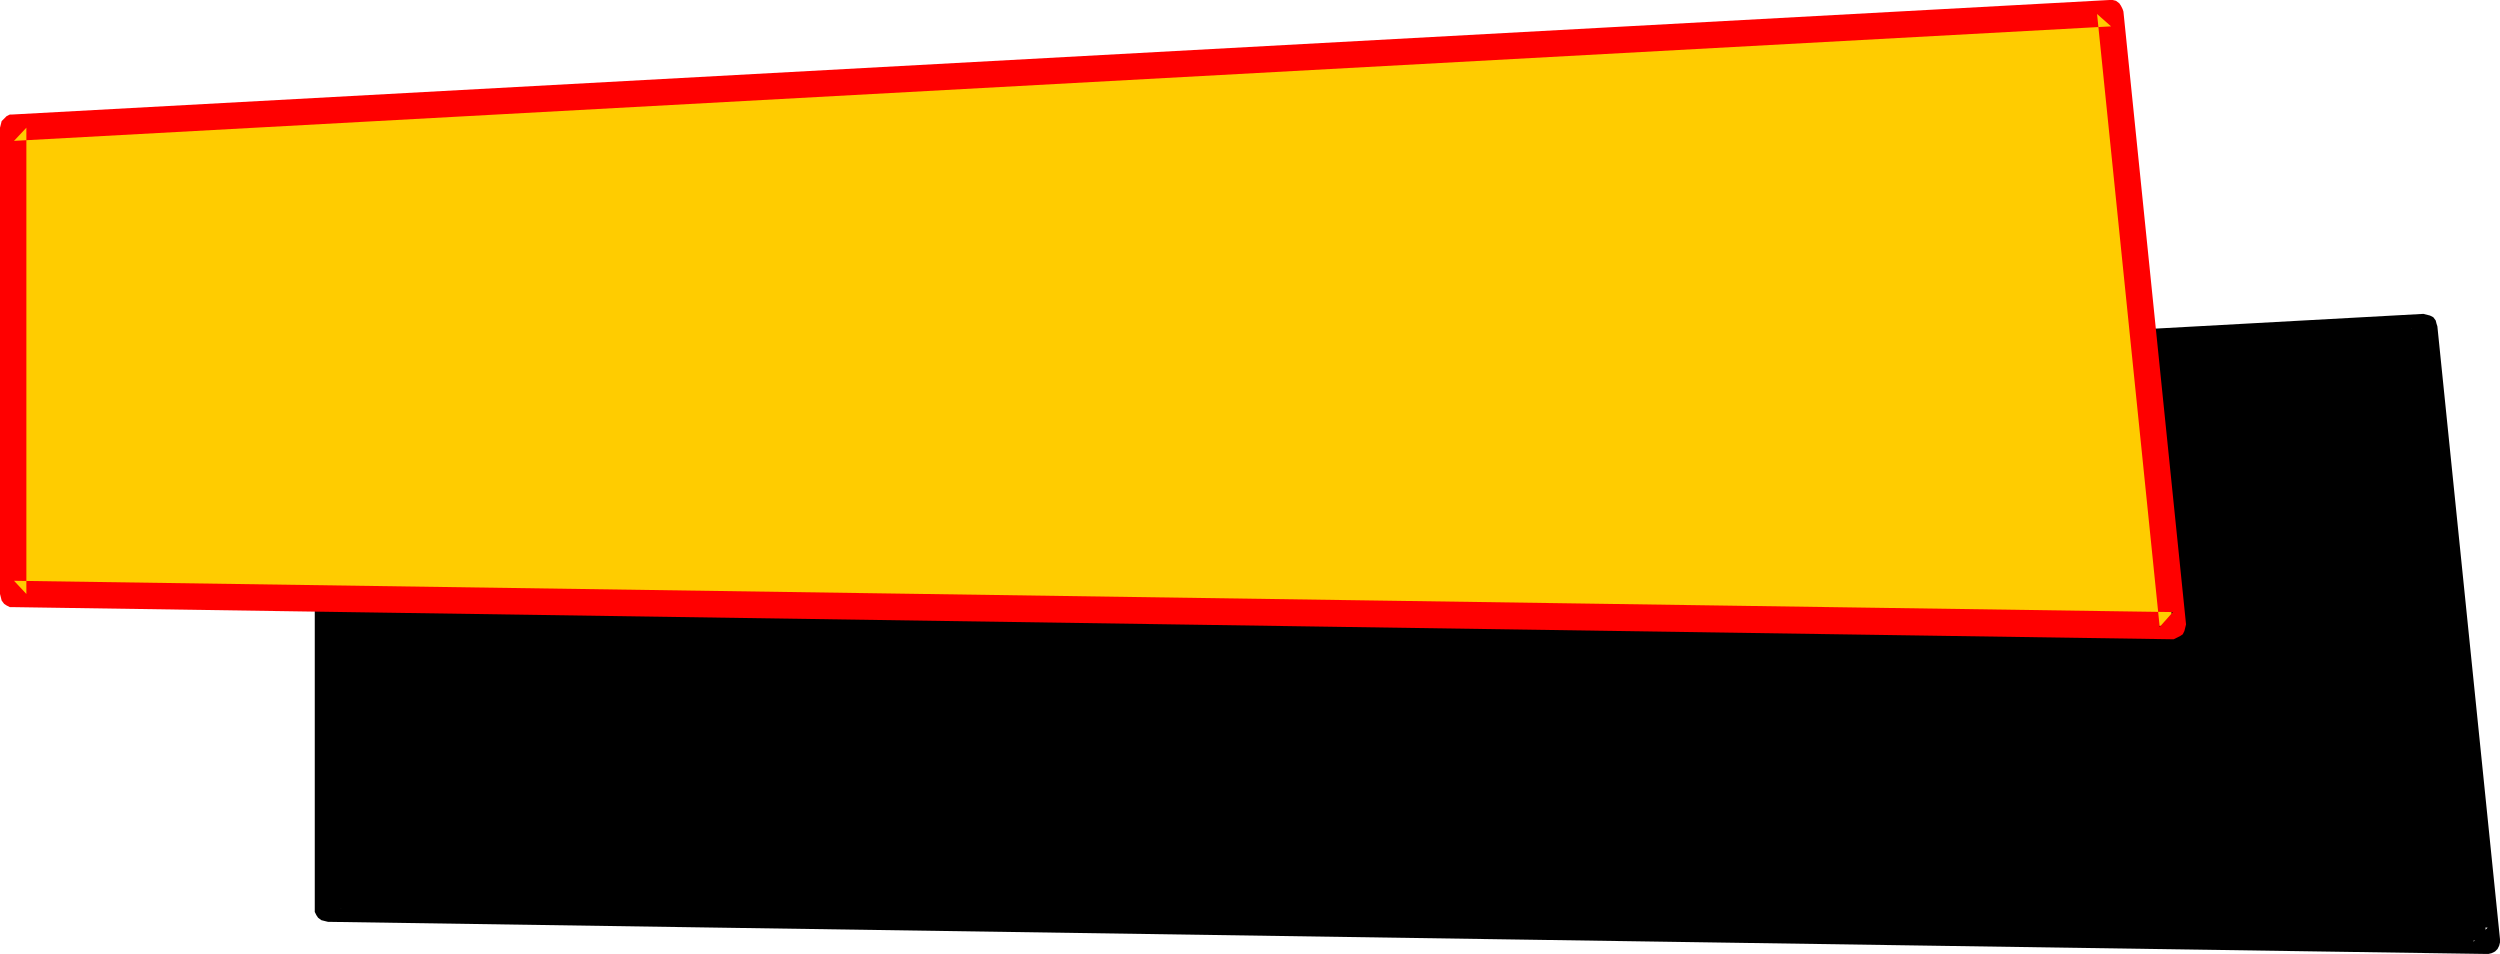
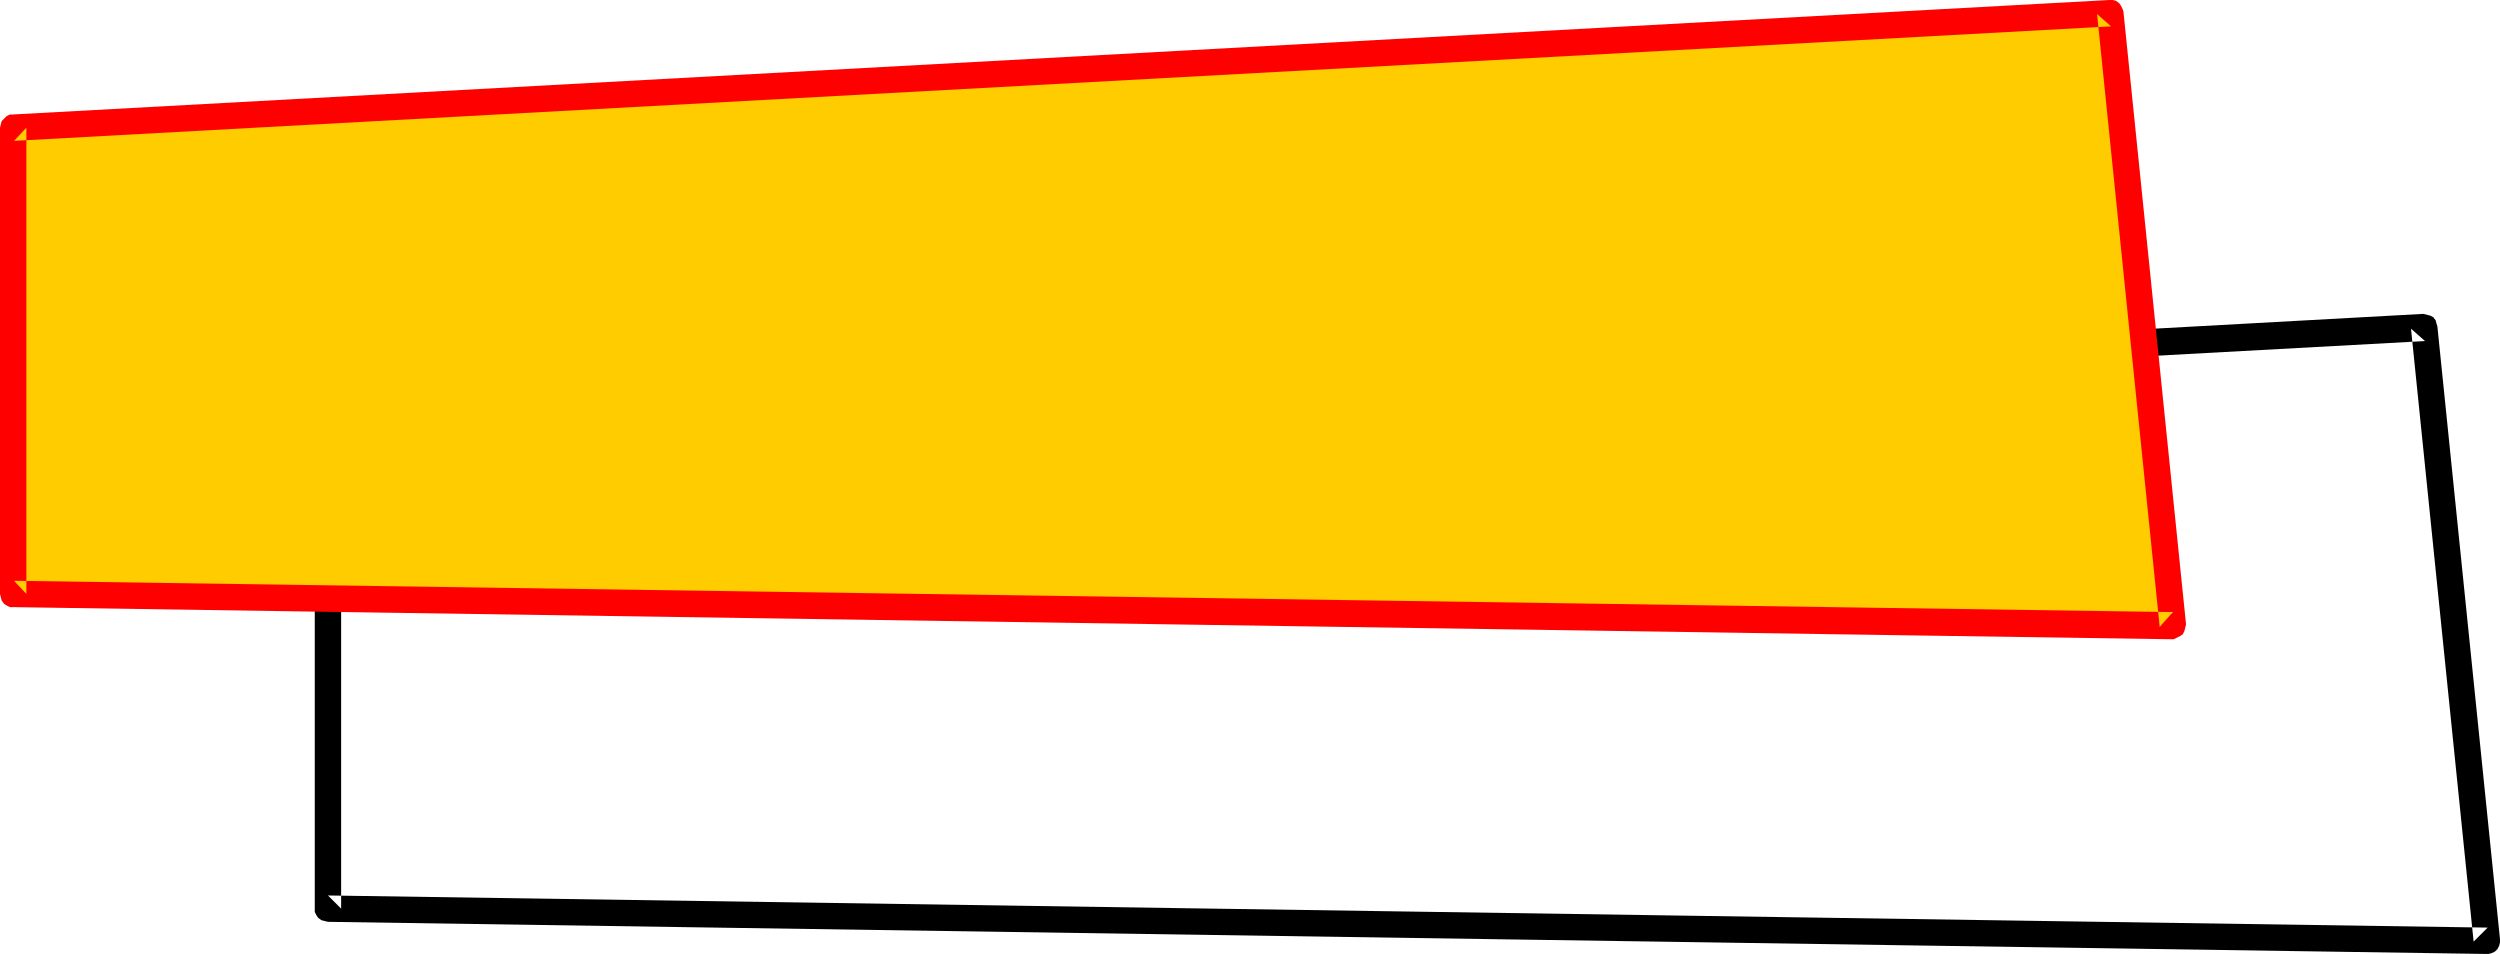
<svg xmlns="http://www.w3.org/2000/svg" xmlns:ns1="http://sodipodi.sourceforge.net/DTD/sodipodi-0.dtd" xmlns:ns2="http://www.inkscape.org/namespaces/inkscape" version="1.0" width="129.724mm" height="49.501mm" id="svg4" ns1:docname="Loony Normal Punc 11.wmf">
  <ns1:namedview id="namedview4" pagecolor="#ffffff" bordercolor="#000000" borderopacity="0.25" ns2:showpageshadow="2" ns2:pageopacity="0.0" ns2:pagecheckerboard="0" ns2:deskcolor="#d1d1d1" ns2:document-units="mm" />
  <defs id="defs1">
    <pattern id="WMFhbasepattern" patternUnits="userSpaceOnUse" width="6" height="6" x="0" y="0" />
  </defs>
-   <path style="fill:#000000;fill-opacity:1;fill-rule:evenodd;stroke:none" d="M 64.317,86.759 475.427,64.302 487.708,184.504 64.317,178.203 Z" id="path1" />
  <path style="fill:#000000;fill-opacity:1;fill-rule:evenodd;stroke:none" d="m 66.902,86.759 -2.424,2.585 411.11,-22.457 -2.747,-2.423 12.282,120.202 2.747,-2.747 -423.553,-6.301 2.586,2.585 V 86.759 H 61.731 v 91.444 0.646 l 0.323,0.646 0.323,0.485 0.646,0.485 0.646,0.162 0.646,0.162 423.392,6.301 h 0.323 l 0.646,-0.162 0.646,-0.323 0.485,-0.485 0.323,-0.646 0.162,-0.646 v -0.646 l -12.282,-120.202 -0.162,-0.485 -0.162,-0.646 -0.485,-0.646 -0.646,-0.323 -0.646,-0.162 -0.646,-0.162 -411.11,22.619 h -0.485 l -0.646,0.323 -0.485,0.323 -0.485,0.646 -0.323,0.646 v 0.646 z" id="path2" />
  <path style="fill:#ffcc00;fill-opacity:1;fill-rule:evenodd;stroke:none" d="M 2.586,25.042 413.857,2.585 426.139,122.787 2.586,116.486 Z" id="path3" />
  <path style="fill:#ff0000;fill-opacity:1;fill-rule:evenodd;stroke:none" d="M 5.171,25.042 2.747,27.627 414.019,5.17 l -2.747,-2.423 12.282,120.202 2.586,-2.908 -423.392,-6.139 2.424,2.585 V 25.042 H 0 V 116.486 l 0.162,0.646 0.162,0.646 0.485,0.646 0.485,0.323 0.646,0.323 h 0.646 l 423.392,6.301 h 0.323 l 0.646,-0.323 0.646,-0.323 0.485,-0.323 0.323,-0.646 0.162,-0.646 0.162,-0.646 -12.282,-120.202 -0.162,-0.485 -0.323,-0.646 -0.323,-0.485 -0.646,-0.485 L 414.342,0 h -0.646 L 2.424,22.457 H 1.939 L 1.293,22.78 0.808,23.265 0.323,23.75 0.162,24.396 0,25.042 Z" id="path4" />
</svg>